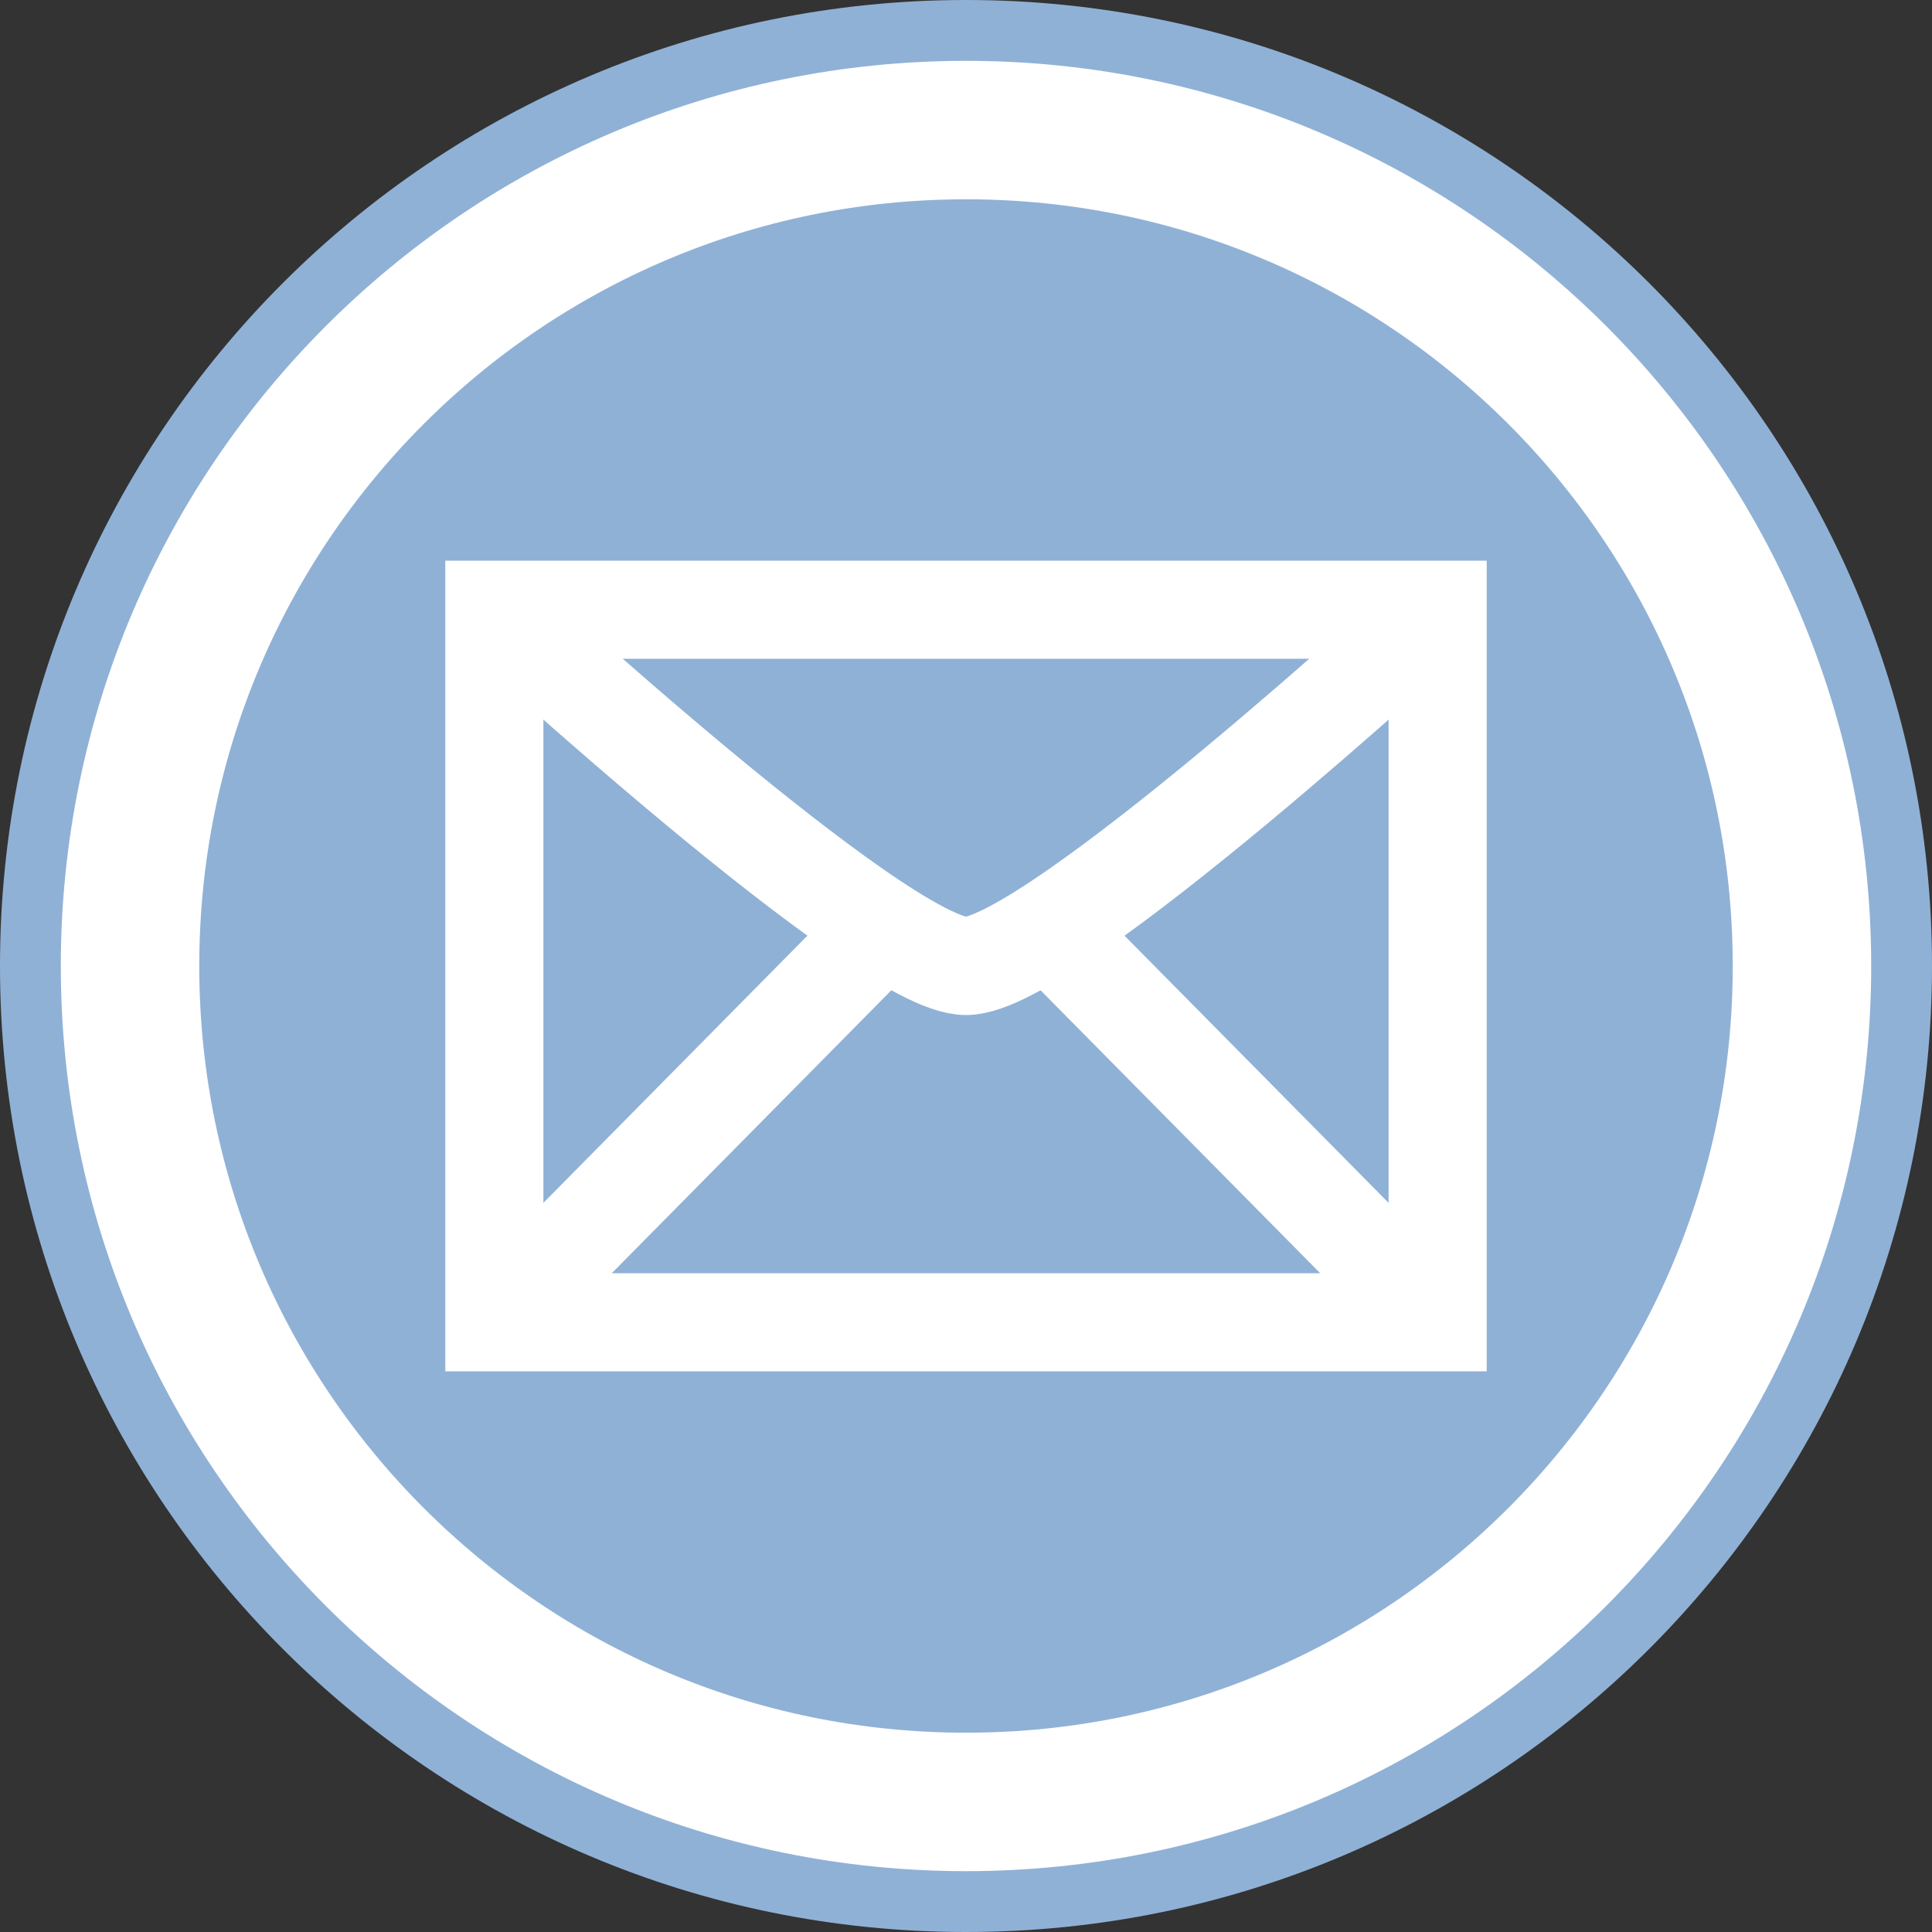
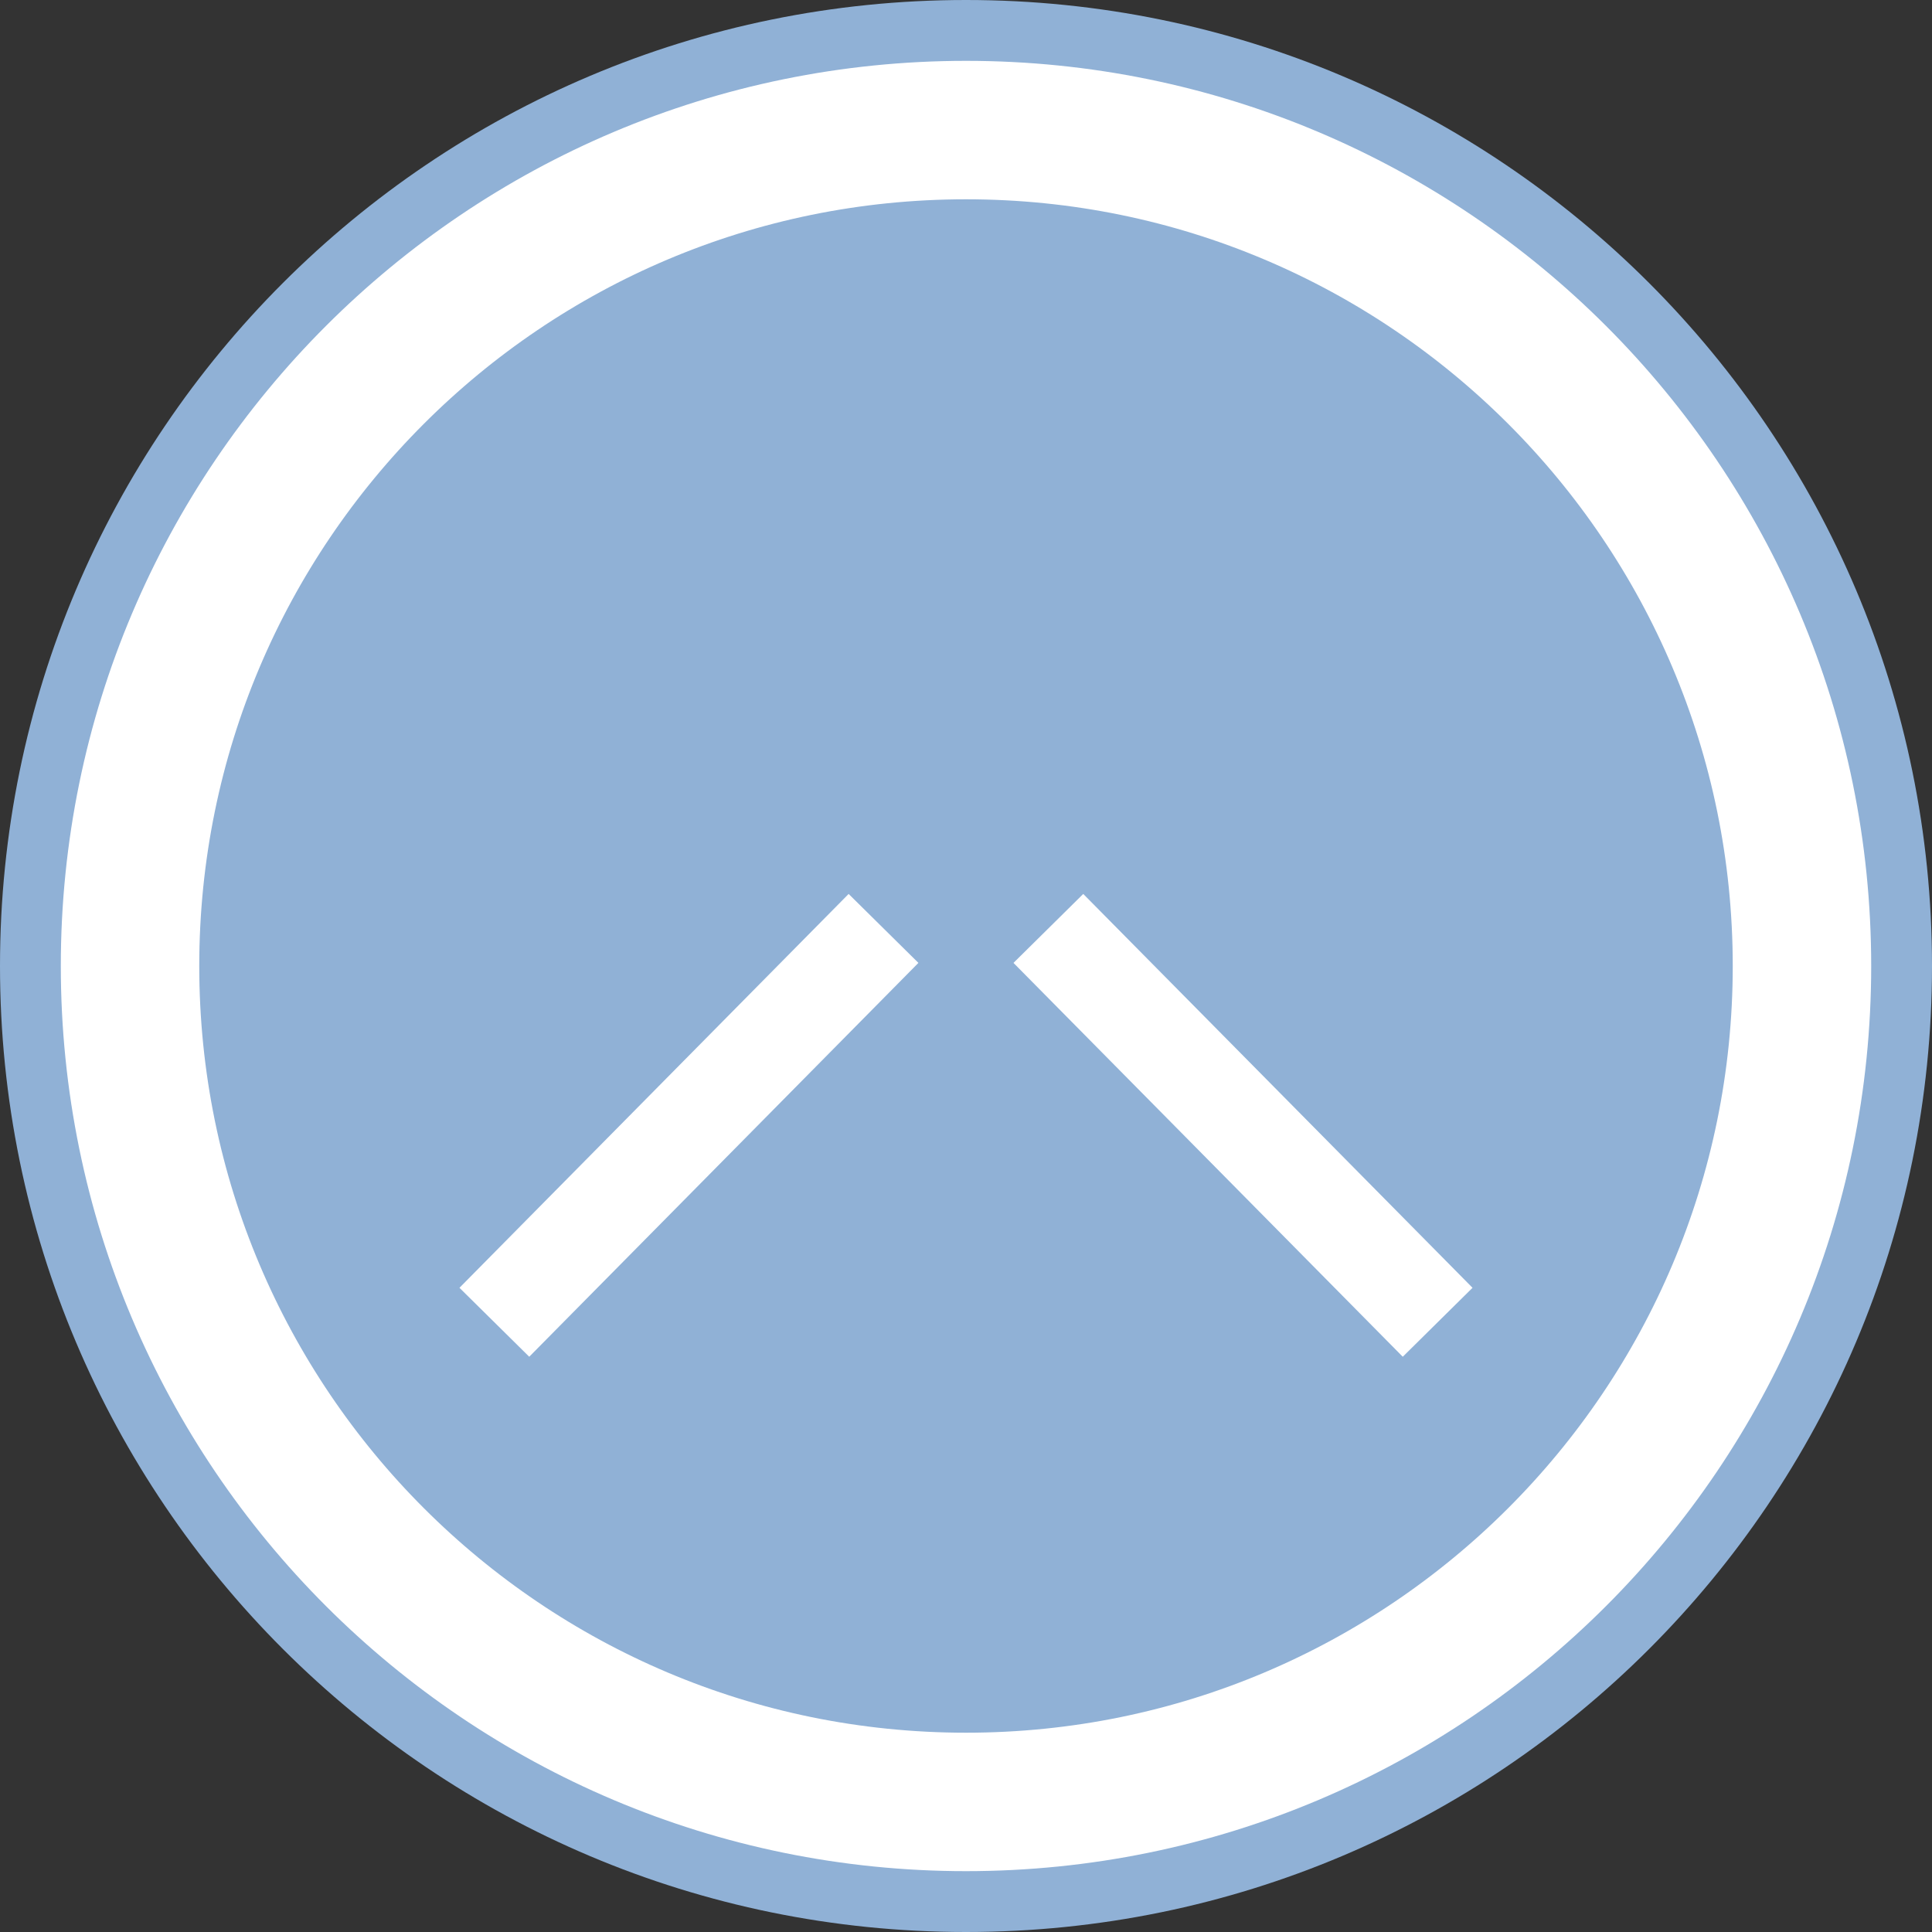
<svg xmlns="http://www.w3.org/2000/svg" xmlns:ns1="http://www.inkscape.org/namespaces/inkscape" xmlns:ns2="http://sodipodi.sourceforge.net/DTD/sodipodi-0.dtd" version="1.1" id="svg4860" viewBox="0 0 52.33 52.33" height="14.769mm" width="14.769mm" ns1:version="0.91 r13725" ns2:docname="mail.svg">
  <rect x="0" y="0" width="52.33" height="52.33" fill="#333333" stroke="none" />
  <ns2:namedview pagecolor="#ffffff" bordercolor="#666666" borderopacity="1" objecttolerance="10" gridtolerance="10" guidetolerance="10" ns1:pageopacity="0" ns1:pageshadow="2" ns1:window-width="700" ns1:window-height="480" id="namedview7467" showgrid="false" fit-margin-top="0" fit-margin-left="0" fit-margin-right="0" fit-margin-bottom="0" ns1:zoom="0.22425739" ns1:cx="92.855104" ns1:cy="46.631818" ns1:window-x="65" ns1:window-y="24" ns1:window-maximized="0" ns1:current-layer="svg4860" />
  <defs id="defs4862" />
  <g id="layer1" transform="translate(-279.192,-520.483)">
    <path id="path388" style="fill:#90b1d6;fill-opacity:1;fill-rule:nonzero;stroke:none" d="m 331.522,546.648 c 0,14.45 -11.715,26.165 -26.165,26.165 -14.451,0 -26.165,-11.715 -26.165,-26.165 0,-14.45 11.714,-26.165 26.165,-26.165 14.45,0 26.165,11.715 26.165,26.165" ns1:connector-curvature="0" />
    <path id="path392" style="fill:none;stroke:#ffffff;stroke-width:3.75;stroke-linecap:butt;stroke-linejoin:miter;stroke-miterlimit:10;stroke-dasharray:none;stroke-opacity:1" d="m 328,546.648 c 0,12.505 -10.137,22.642 -22.642,22.642 -12.506,0 -22.644,-10.137 -22.644,-22.642 0,-12.505 10.137,-22.642 22.644,-22.642 12.505,0 22.642,10.137 22.642,22.642 z" ns1:connector-curvature="0" />
-     <path id="path490" style="fill:none;stroke:#ffffff;stroke-width:2.657;stroke-linecap:butt;stroke-linejoin:miter;stroke-miterlimit:10;stroke-dasharray:none;stroke-opacity:1" d="m 318.132,556.298 -25.55,0 0,-19.3 25.55,0 0,19.3 z" ns1:connector-curvature="0" />
-     <path id="path494" style="fill:none;stroke:#ffffff;stroke-width:2.657;stroke-linecap:butt;stroke-linejoin:miter;stroke-miterlimit:10;stroke-dasharray:none;stroke-opacity:1" d="m 292.582,536.998 c 0,0 10.475,9.65 12.775,9.65 2.3,0 12.775,-9.65 12.775,-9.65" ns1:connector-curvature="0" />
    <path id="path498" style="fill:none;stroke:#ffffff;stroke-width:2.657;stroke-linecap:butt;stroke-linejoin:miter;stroke-miterlimit:10;stroke-dasharray:none;stroke-opacity:1" d="m 292.582,556.298 10.541,-10.668" ns1:connector-curvature="0" />
    <path id="path502" style="fill:none;stroke:#ffffff;stroke-width:2.657;stroke-linecap:butt;stroke-linejoin:miter;stroke-miterlimit:10;stroke-dasharray:none;stroke-opacity:1" d="m 318.132,556.298 -10.544,-10.668" ns1:connector-curvature="0" />
  </g>
</svg>